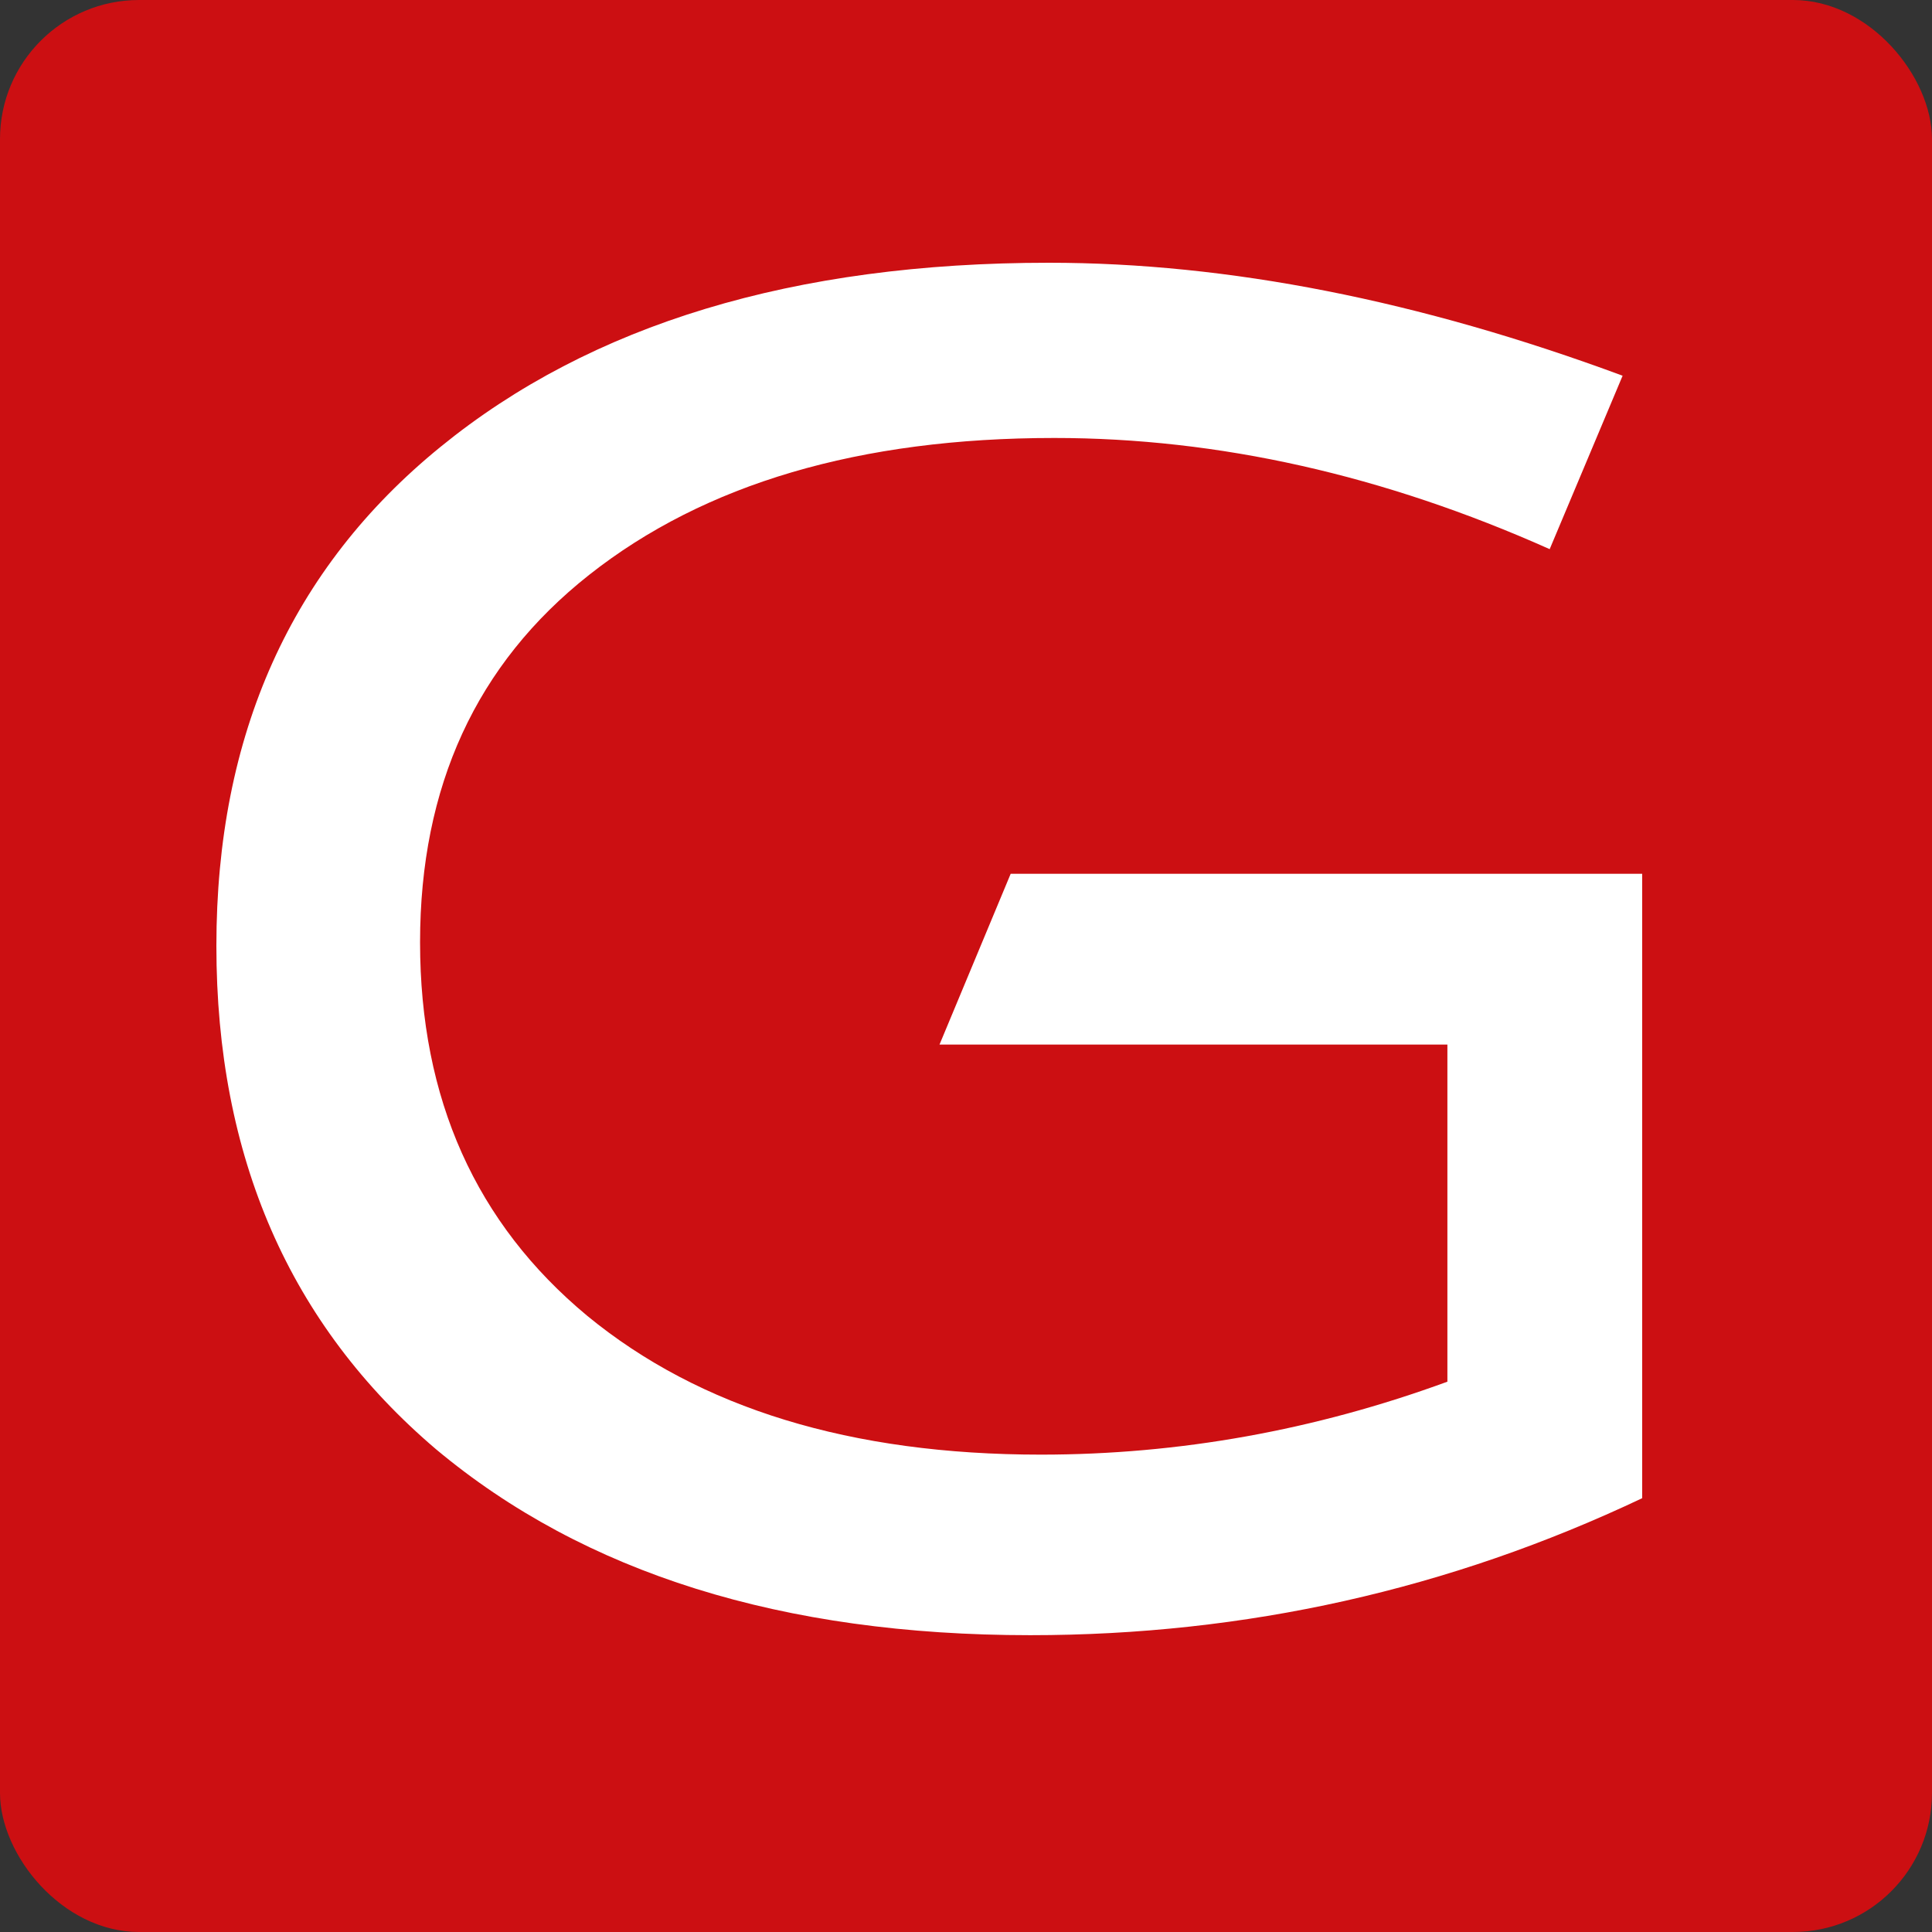
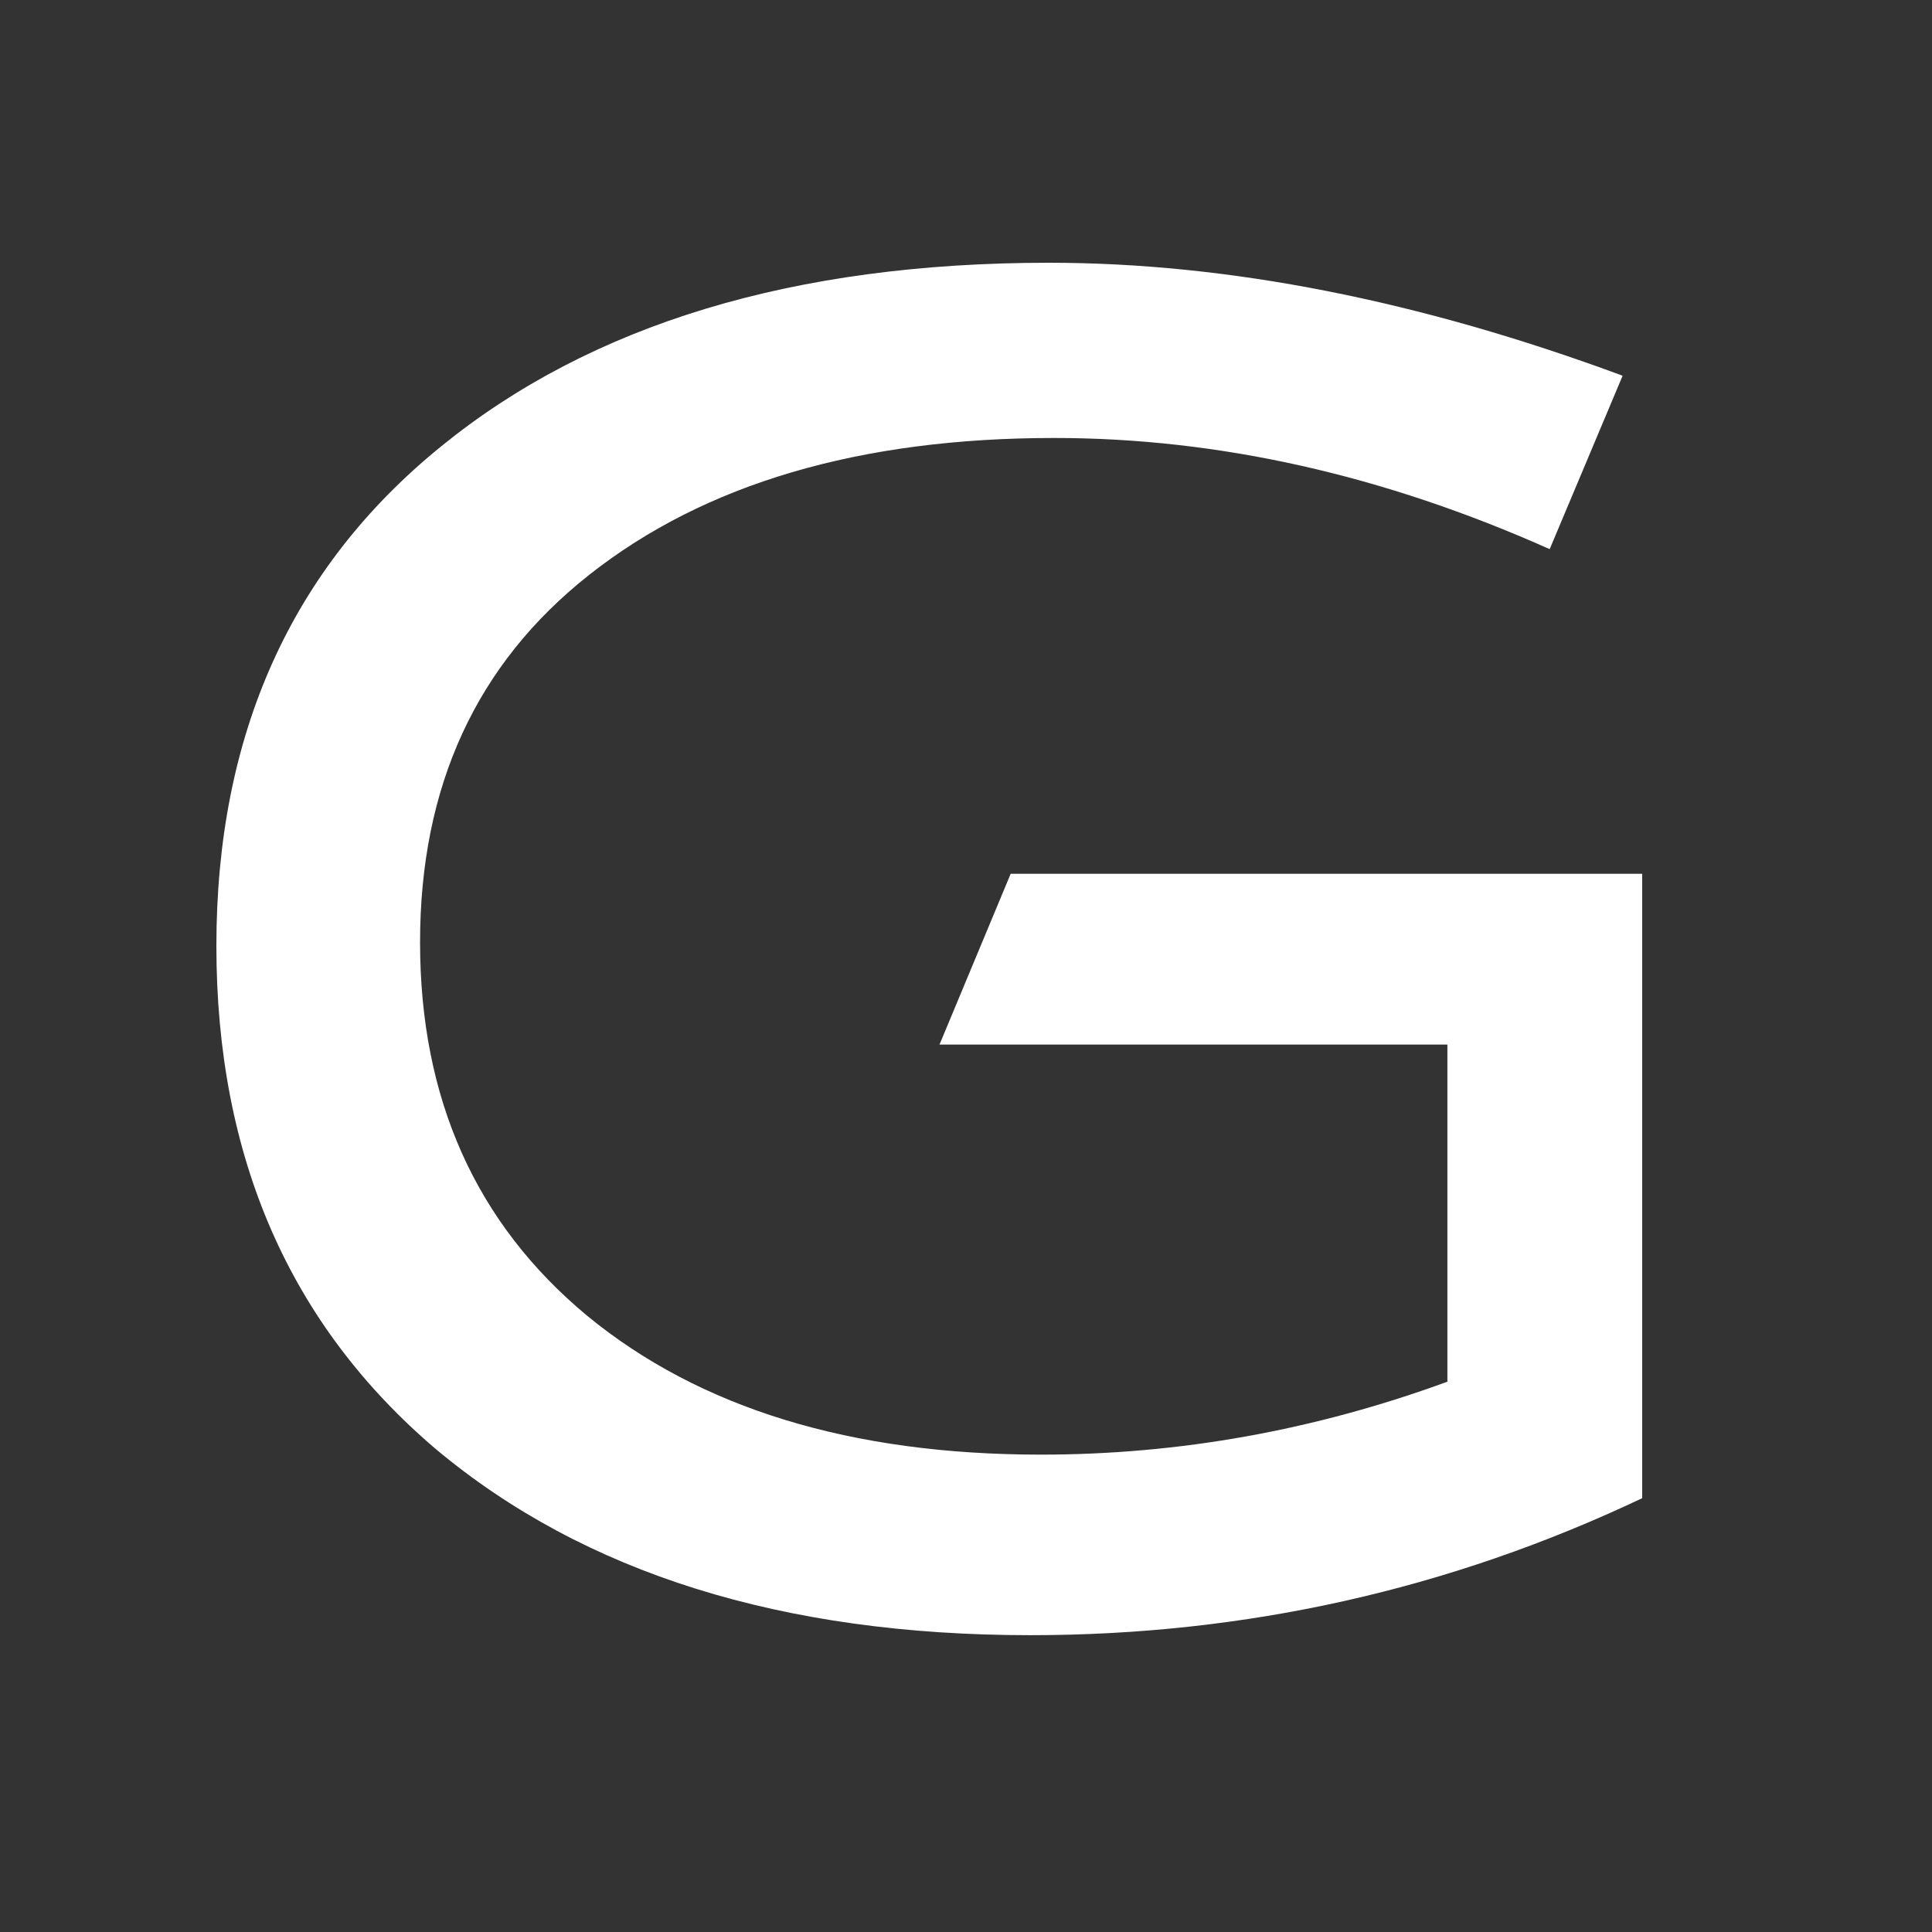
<svg xmlns="http://www.w3.org/2000/svg" width="125" height="125" viewBox="0 0 125 125" fill="none">
  <rect x="0" y="0" width="125" height="125" fill="#333333" stroke="none" />
-   <rect width="125" height="125" rx="9" fill="#CC0F12" />
  <path d="M106.248 56.535V96.933C93.78 102.841 80.582 105.796 66.656 105.796C50.619 105.796 37.806 101.787 28.214 93.769C18.738 85.712 14 74.854 14 61.197C14 47.539 18.834 36.777 28.502 28.912C38.247 20.971 51.367 17 67.865 17C79.451 17 91.824 19.436 104.983 24.309L100.264 35.53C89.522 30.735 78.837 28.337 68.21 28.337C55.626 28.337 45.593 31.291 38.112 37.199C30.823 42.954 27.178 50.876 27.178 60.966C27.178 71.095 30.785 79.151 37.997 85.136C45.287 91.122 55.07 94.114 67.346 94.114C76.285 94.114 85.052 92.541 93.646 89.395V67.584H60.786L65.39 56.535H106.248Z" fill="white" />
</svg>